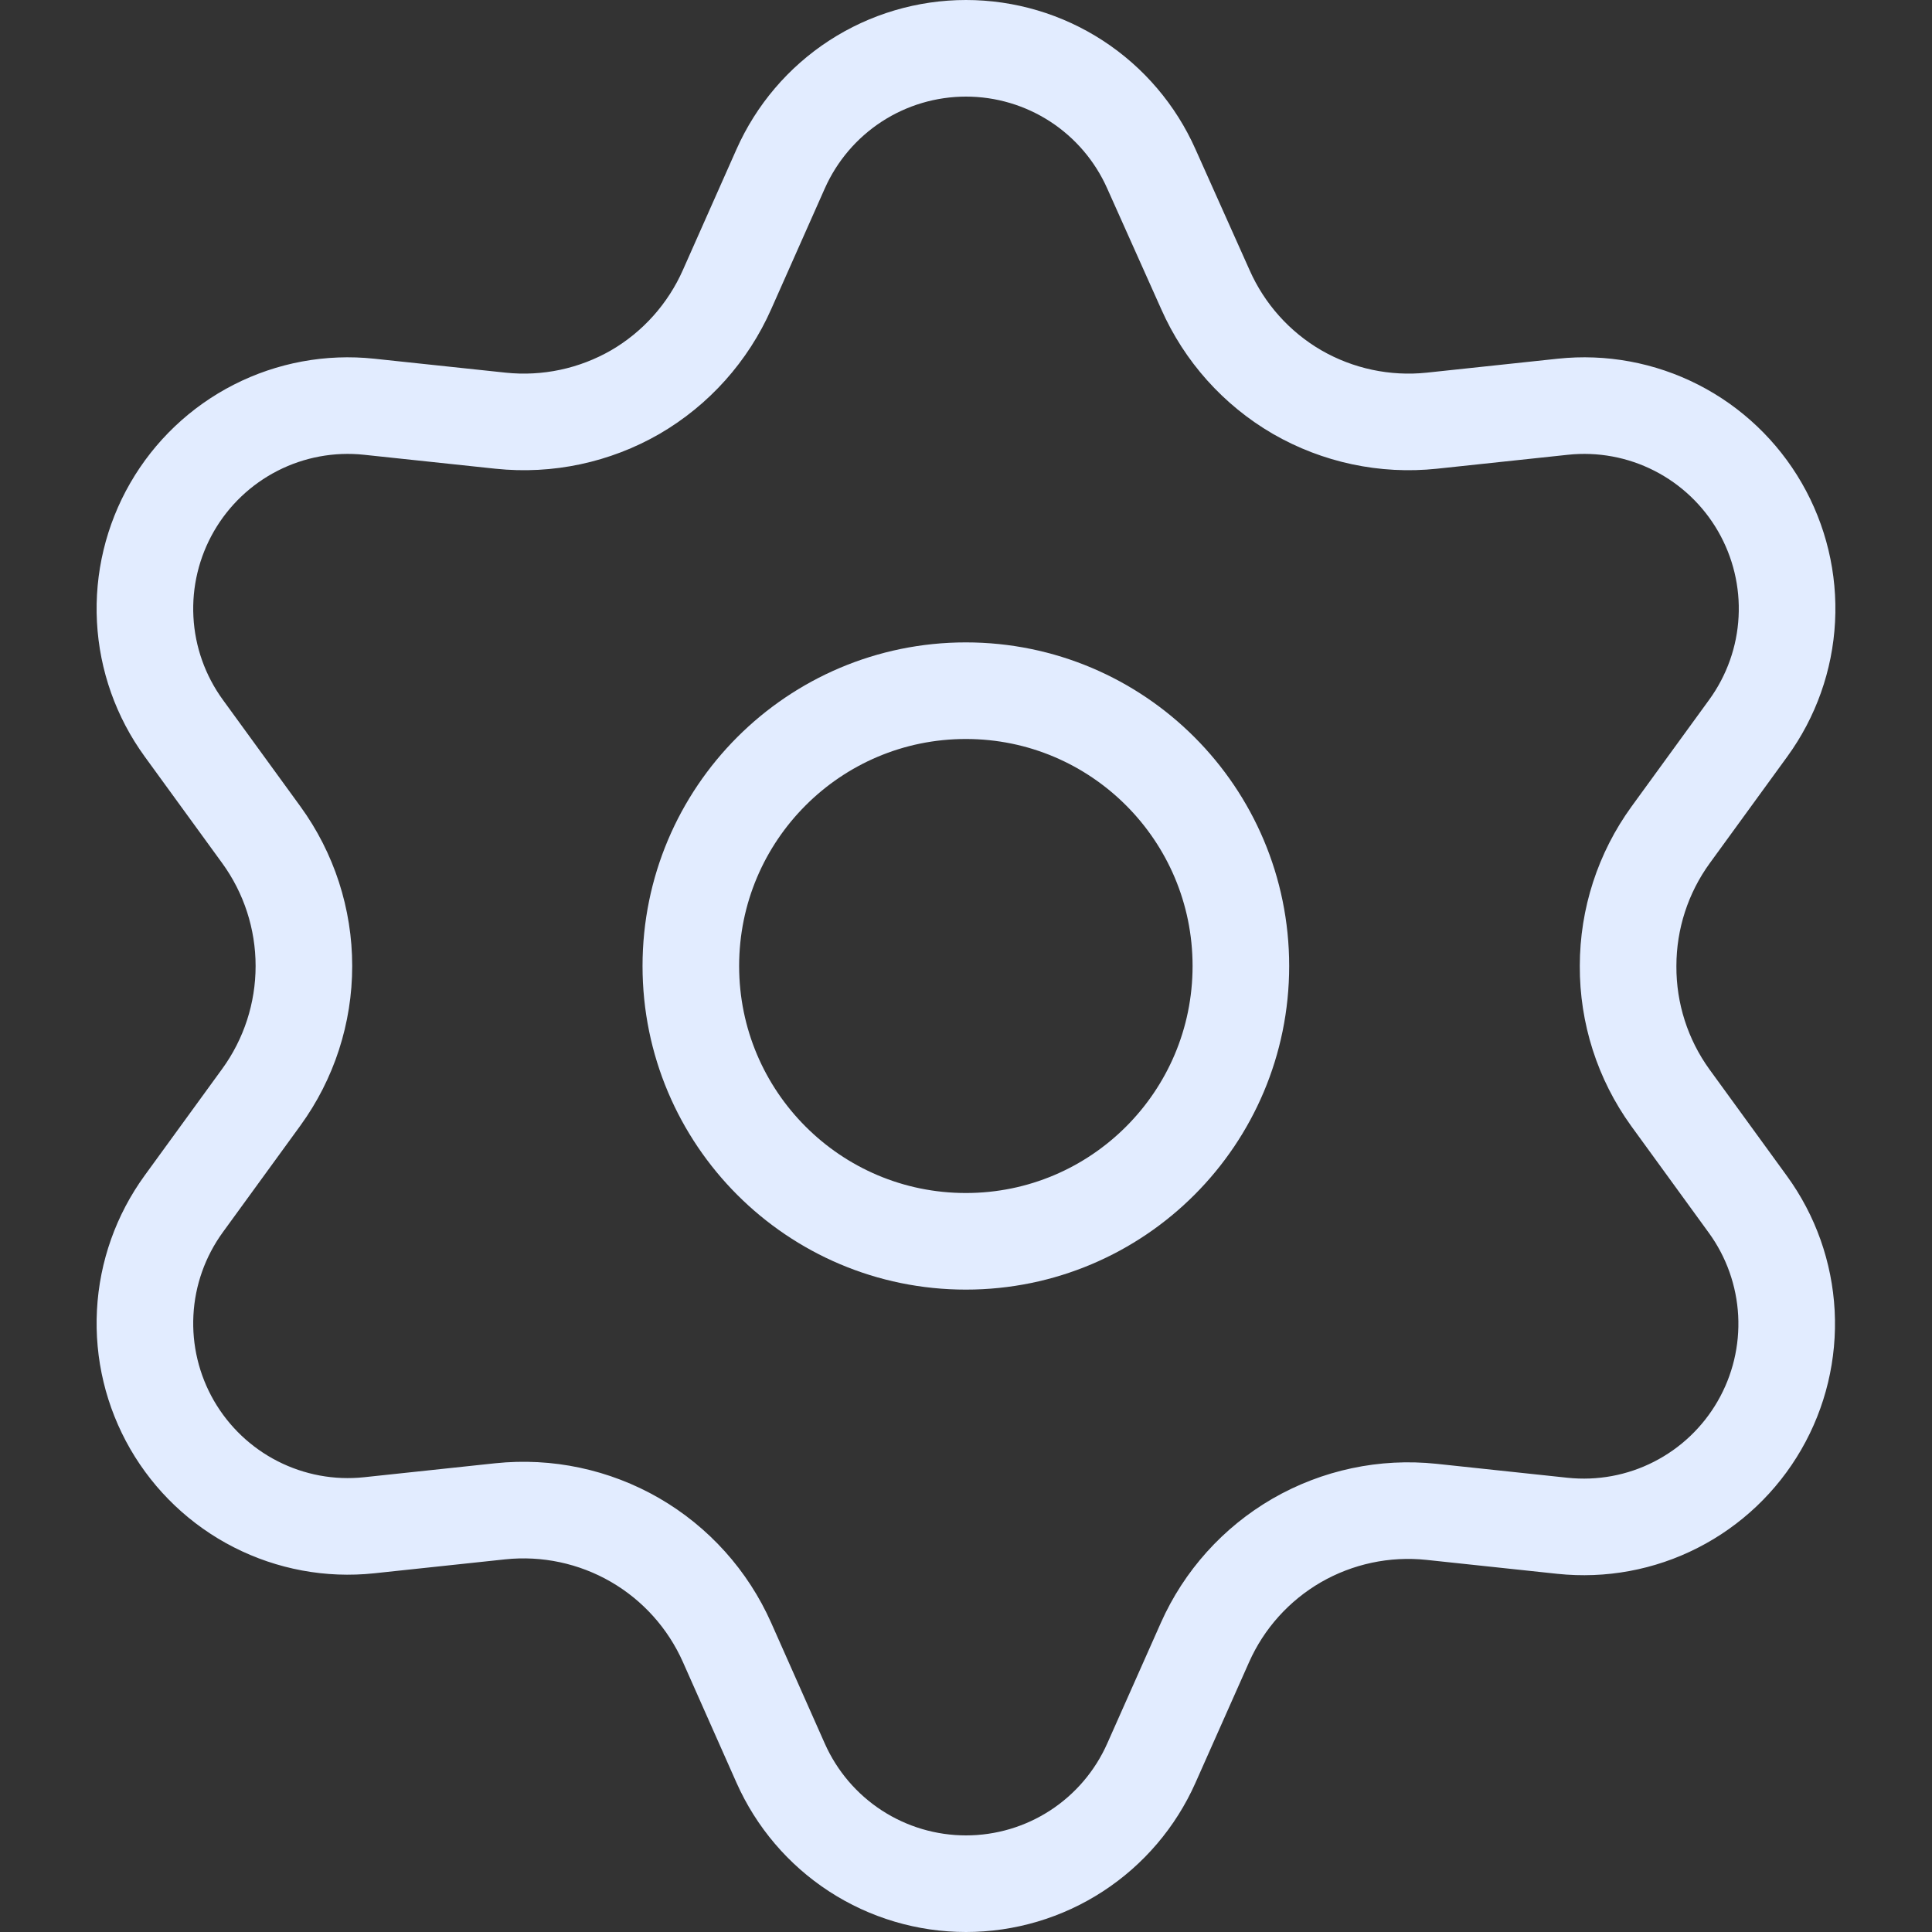
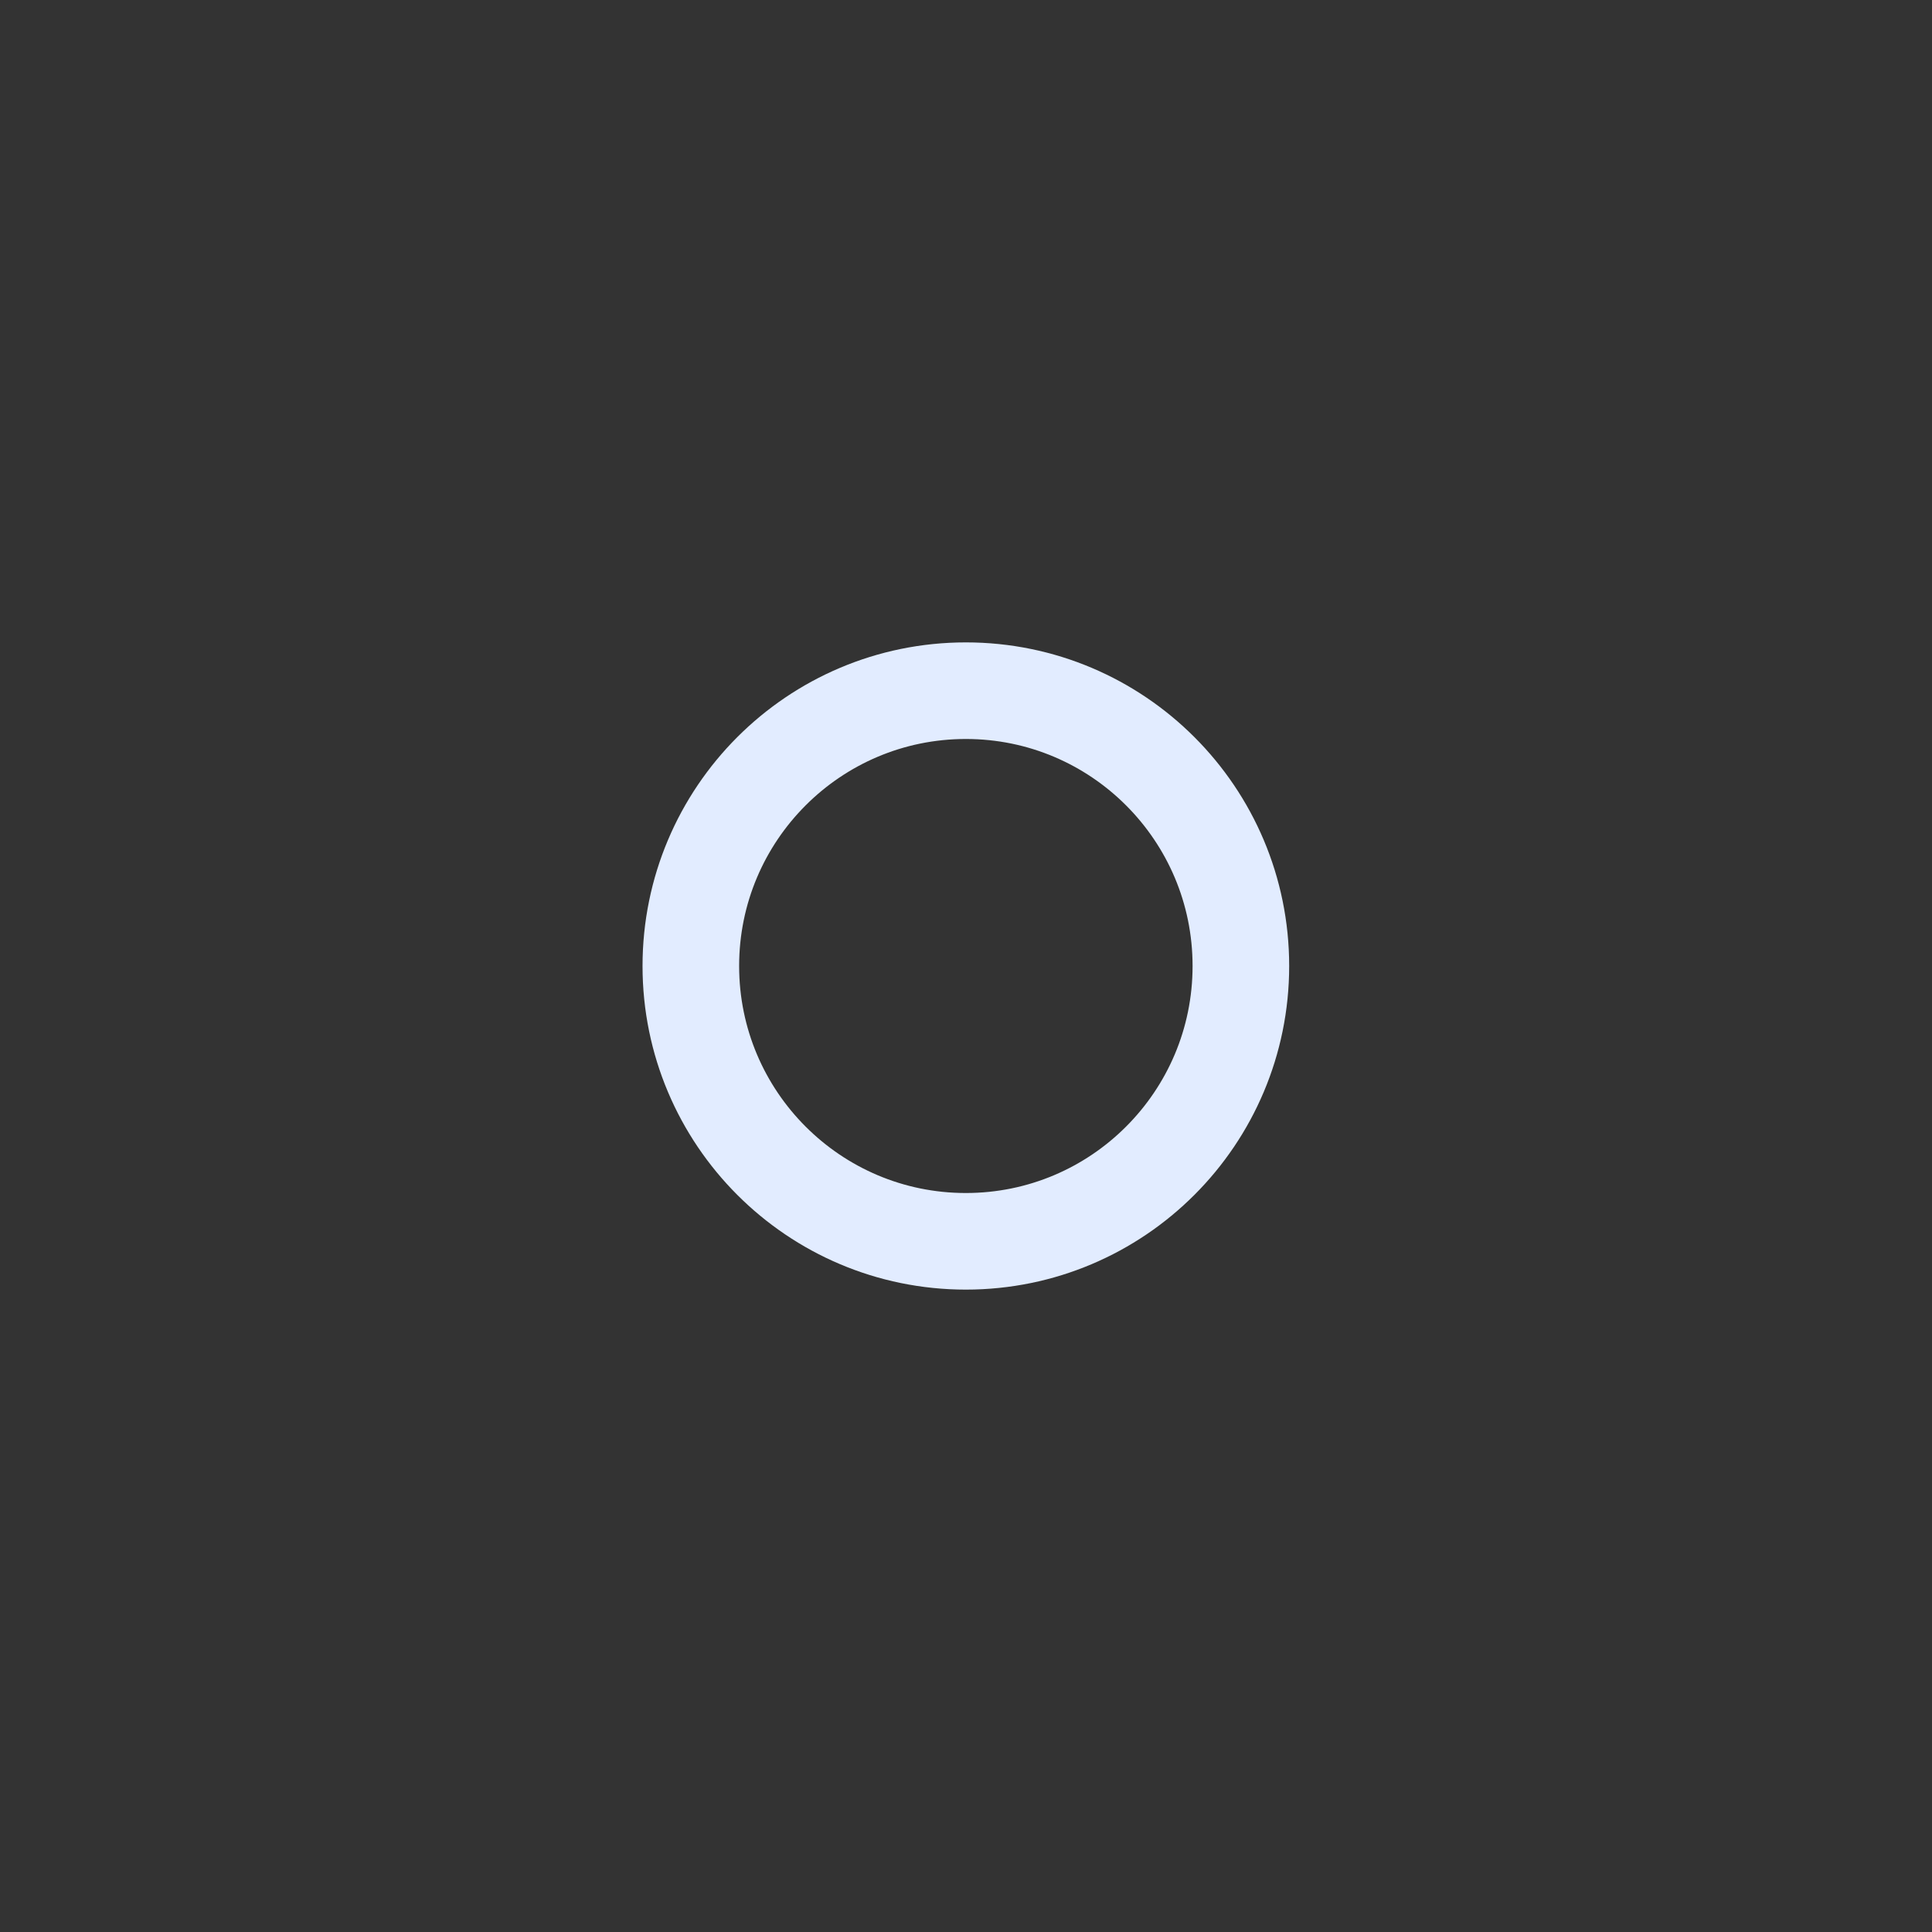
<svg xmlns="http://www.w3.org/2000/svg" width="40" height="40" viewBox="0 0 40 40" fill="none">
  <rect x="0" y="0" width="40" height="40" fill="#333333" stroke="none" />
-   <path d="M15.053 34.005L16.162 36.503C16.492 37.246 17.03 37.878 17.711 38.321C18.392 38.764 19.187 39 20 39C20.813 39 21.608 38.764 22.289 38.321C22.97 37.878 23.508 37.246 23.838 36.503L24.948 34.005C25.342 33.119 26.007 32.38 26.846 31.894C27.69 31.407 28.666 31.199 29.636 31.301L32.35 31.59C33.158 31.675 33.973 31.525 34.697 31.155C35.421 30.786 36.022 30.215 36.428 29.511C36.835 28.806 37.028 28 36.986 27.188C36.943 26.375 36.666 25.593 36.188 24.936L34.581 22.725C34.009 21.933 33.703 20.978 33.708 20C33.708 19.024 34.016 18.074 34.589 17.285L36.196 15.075C36.674 14.417 36.952 13.635 36.994 12.823C37.037 12.011 36.843 11.204 36.437 10.5C36.031 9.796 35.429 9.224 34.705 8.855C33.981 8.486 33.166 8.335 32.358 8.421L29.644 8.71C28.675 8.812 27.698 8.604 26.854 8.117C26.013 7.628 25.349 6.885 24.956 5.995L23.838 3.497C23.508 2.754 22.97 2.122 22.289 1.679C21.608 1.236 20.813 1 20 1C19.187 1 18.392 1.236 17.711 1.679C17.03 2.122 16.492 2.754 16.162 3.497L15.053 5.995C14.659 6.885 13.995 7.628 13.155 8.117C12.31 8.604 11.334 8.812 10.364 8.71L7.642 8.421C6.834 8.335 6.019 8.486 5.295 8.855C4.571 9.224 3.969 9.796 3.563 10.5C3.157 11.204 2.963 12.011 3.006 12.823C3.048 13.635 3.326 14.417 3.804 15.075L5.411 17.285C5.984 18.074 6.292 19.024 6.292 20C6.292 20.976 5.984 21.926 5.411 22.715L3.804 24.925C3.326 25.583 3.048 26.365 3.006 27.177C2.963 27.989 3.157 28.796 3.563 29.5C3.97 30.204 4.571 30.775 5.295 31.144C6.019 31.513 6.834 31.665 7.642 31.579L10.356 31.29C11.325 31.188 12.302 31.396 13.146 31.883C13.99 32.371 14.657 33.114 15.053 34.005Z" stroke="#E2ECFF" stroke-width="2" stroke-linecap="round" stroke-linejoin="round" />
  <path d="M19.997 25.7C23.141 25.7 25.691 23.148 25.691 20C25.691 16.852 23.141 14.3 19.997 14.3C16.852 14.3 14.303 16.852 14.303 20C14.303 23.148 16.852 25.7 19.997 25.7Z" stroke="#E2ECFF" stroke-width="2" stroke-linecap="round" stroke-linejoin="round" />
</svg>